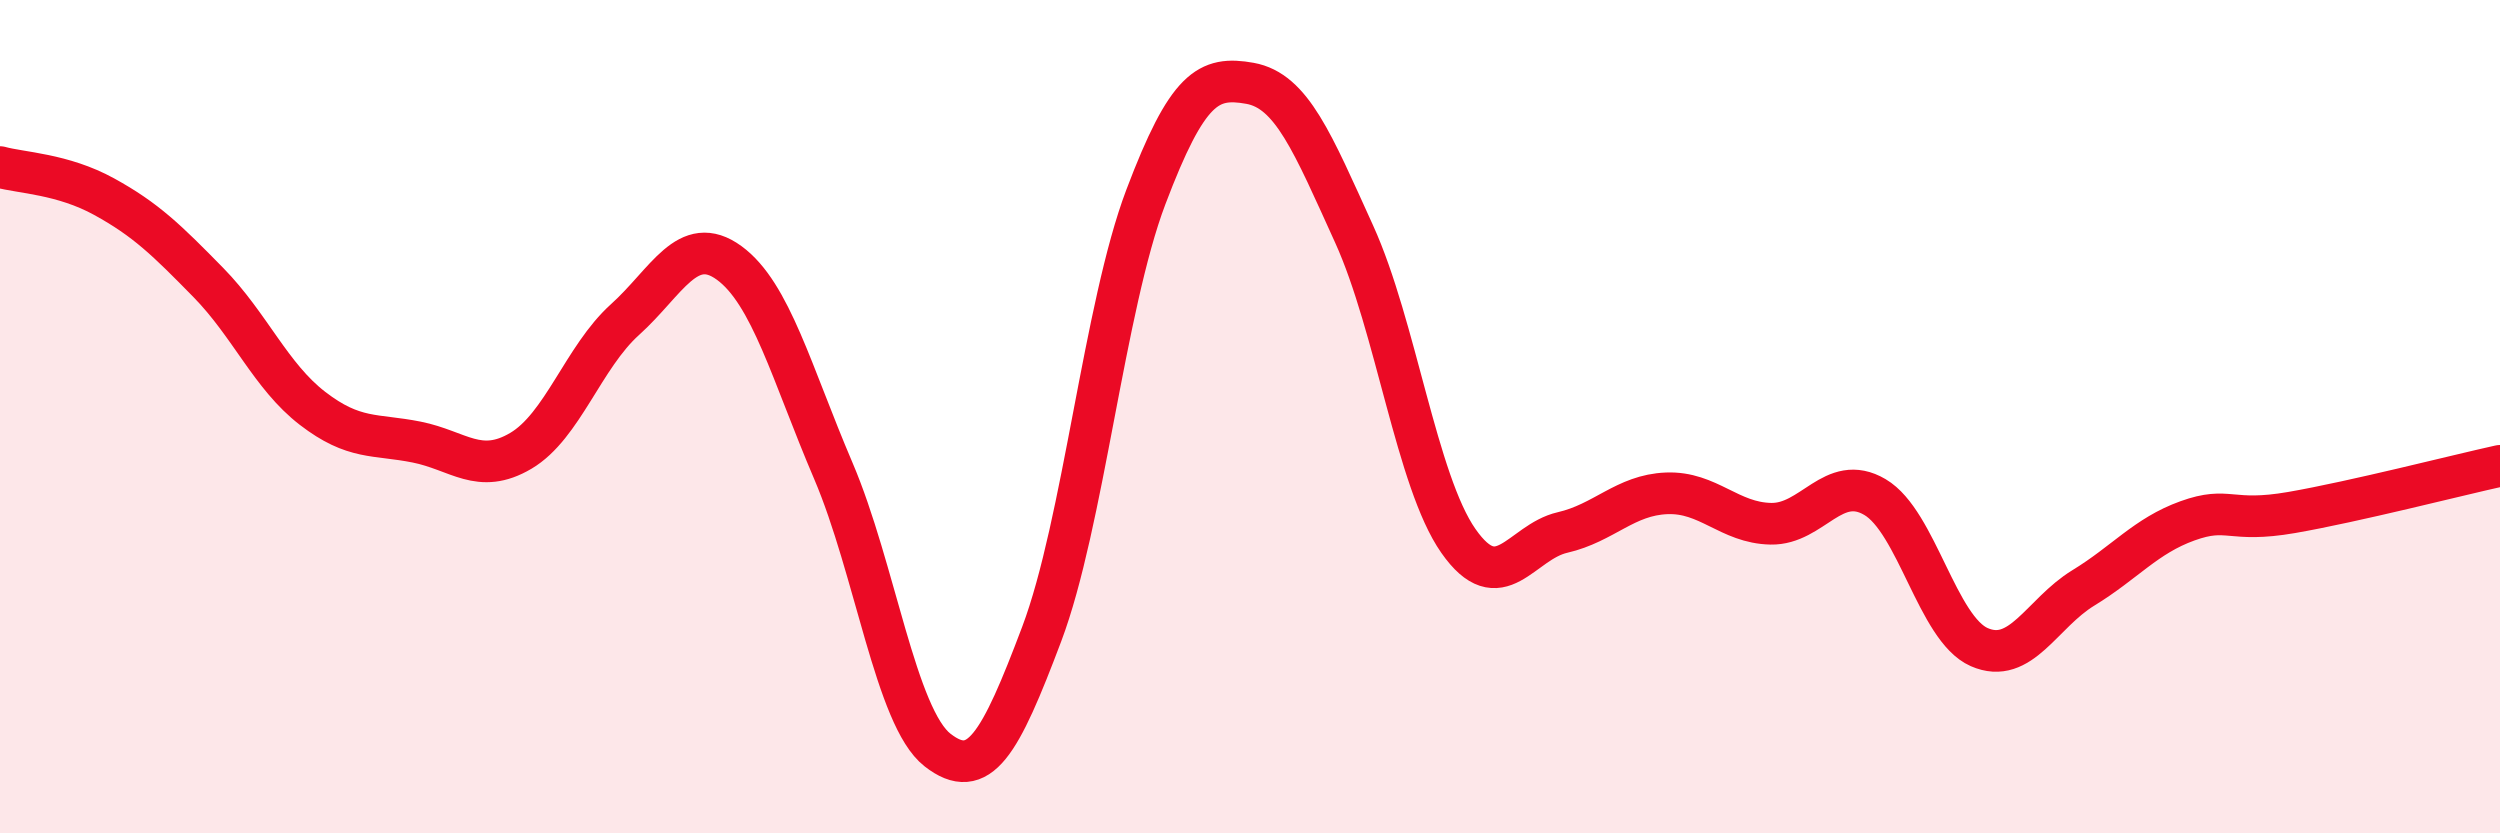
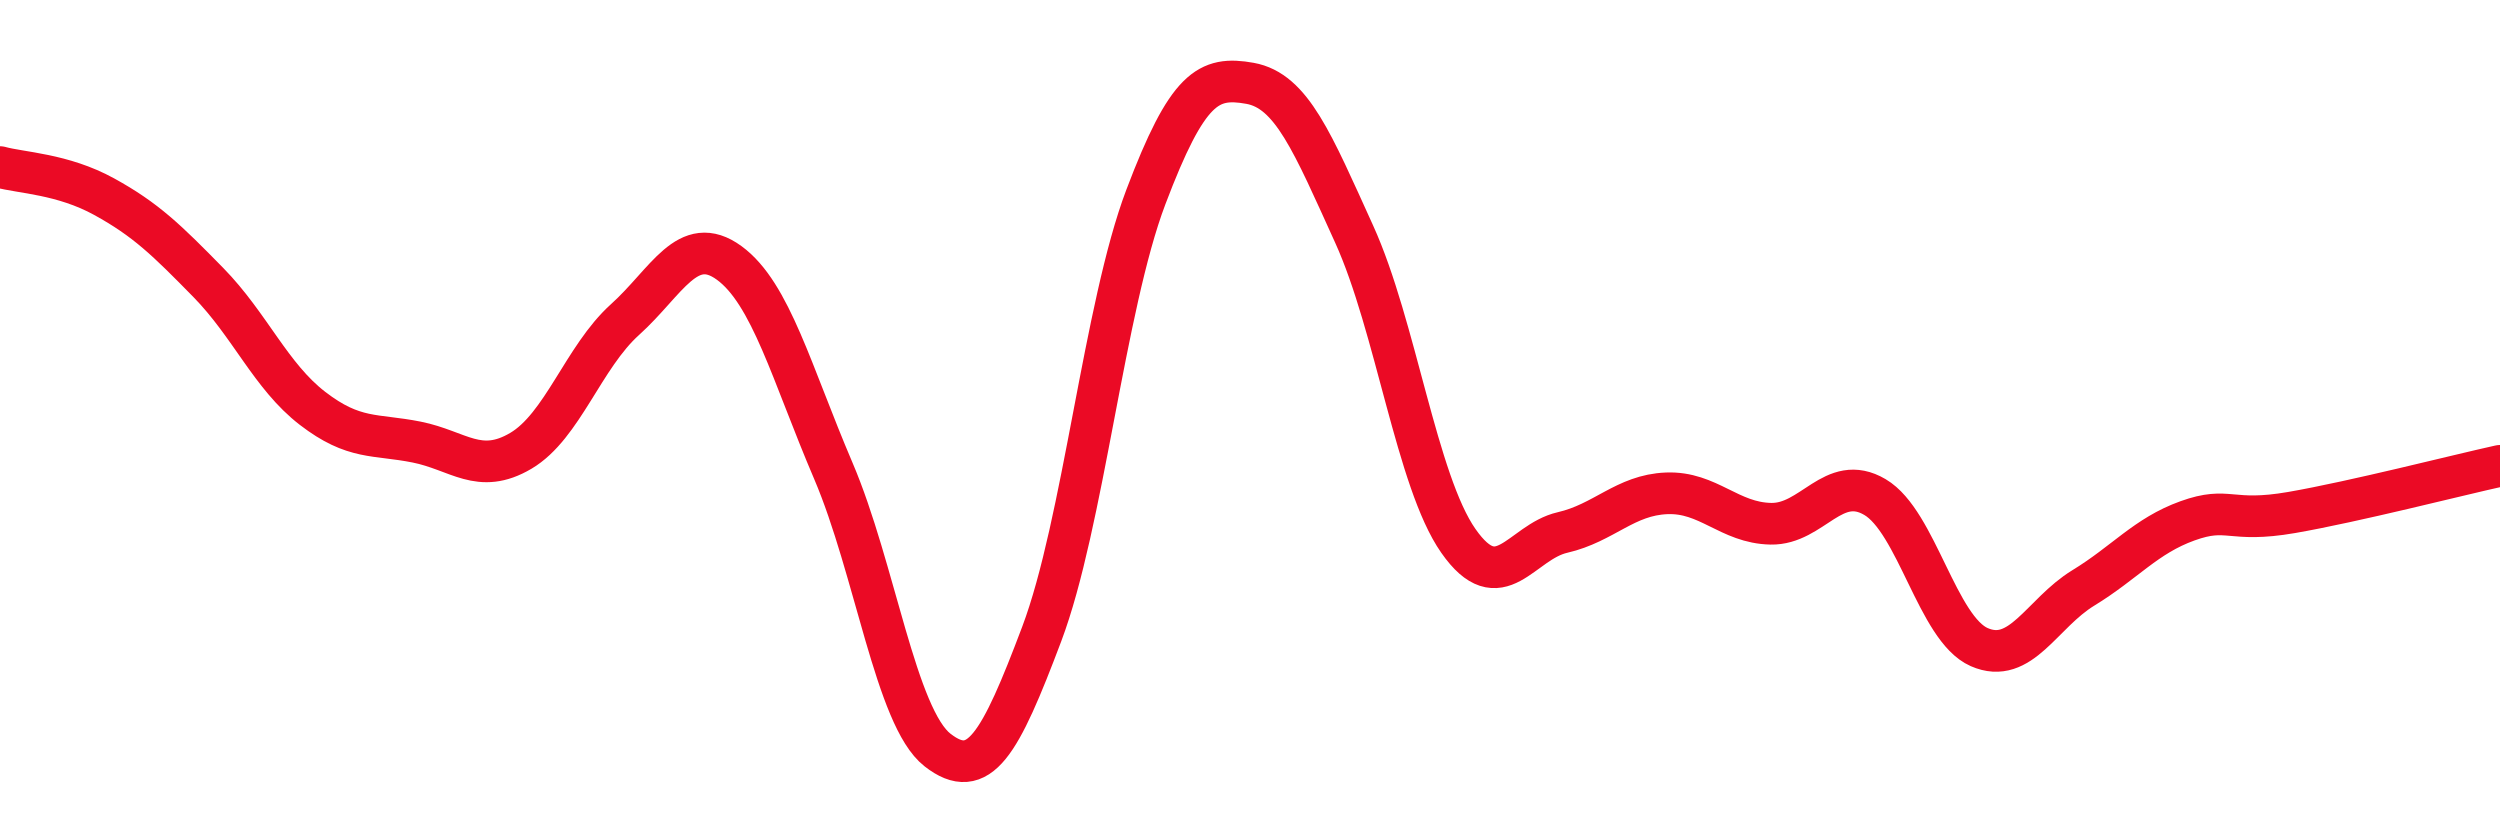
<svg xmlns="http://www.w3.org/2000/svg" width="60" height="20" viewBox="0 0 60 20">
-   <path d="M 0,4.01 C 0.5,4.15 1.5,4.17 2.5,4.72 C 3.5,5.27 4,5.76 5,6.78 C 6,7.8 6.5,9.03 7.5,9.8 C 8.5,10.57 9,10.41 10,10.61 C 11,10.81 11.5,11.41 12.5,10.82 C 13.5,10.23 14,8.57 15,7.67 C 16,6.77 16.5,5.58 17.5,6.31 C 18.5,7.04 19,8.96 20,11.3 C 21,13.64 21.5,17.22 22.5,18 C 23.5,18.78 24,17.87 25,15.22 C 26,12.57 26.5,7.37 27.5,4.73 C 28.5,2.09 29,1.82 30,2 C 31,2.18 31.5,3.42 32.5,5.62 C 33.5,7.82 34,11.55 35,12.98 C 36,14.41 36.5,13.01 37.5,12.78 C 38.5,12.55 39,11.88 40,11.84 C 41,11.8 41.5,12.55 42.5,12.57 C 43.5,12.59 44,11.34 45,11.93 C 46,12.52 46.5,15.09 47.5,15.53 C 48.5,15.97 49,14.72 50,14.11 C 51,13.5 51.5,12.86 52.5,12.5 C 53.5,12.14 53.5,12.56 55,12.3 C 56.5,12.04 59,11.4 60,11.18L60 20L0 20Z" fill="#EB0A25" opacity="0.1" stroke-linecap="round" stroke-linejoin="round" />
  <path d="M 0,4.01 C 0.5,4.15 1.5,4.17 2.5,4.72 C 3.5,5.27 4,5.76 5,6.78 C 6,7.8 6.5,9.03 7.5,9.8 C 8.5,10.57 9,10.41 10,10.61 C 11,10.81 11.5,11.41 12.5,10.82 C 13.5,10.23 14,8.57 15,7.67 C 16,6.77 16.5,5.58 17.5,6.31 C 18.5,7.04 19,8.96 20,11.3 C 21,13.64 21.5,17.22 22.5,18 C 23.5,18.78 24,17.87 25,15.22 C 26,12.57 26.5,7.37 27.5,4.73 C 28.5,2.09 29,1.82 30,2 C 31,2.18 31.5,3.42 32.5,5.62 C 33.5,7.82 34,11.55 35,12.98 C 36,14.41 36.5,13.01 37.5,12.78 C 38.5,12.55 39,11.88 40,11.84 C 41,11.8 41.5,12.55 42.5,12.57 C 43.5,12.59 44,11.34 45,11.93 C 46,12.52 46.5,15.09 47.5,15.53 C 48.5,15.97 49,14.72 50,14.11 C 51,13.5 51.5,12.86 52.5,12.5 C 53.5,12.14 53.5,12.56 55,12.3 C 56.5,12.04 59,11.4 60,11.18" stroke="#EB0A25" stroke-width="1" fill="none" stroke-linecap="round" stroke-linejoin="round" />
</svg>